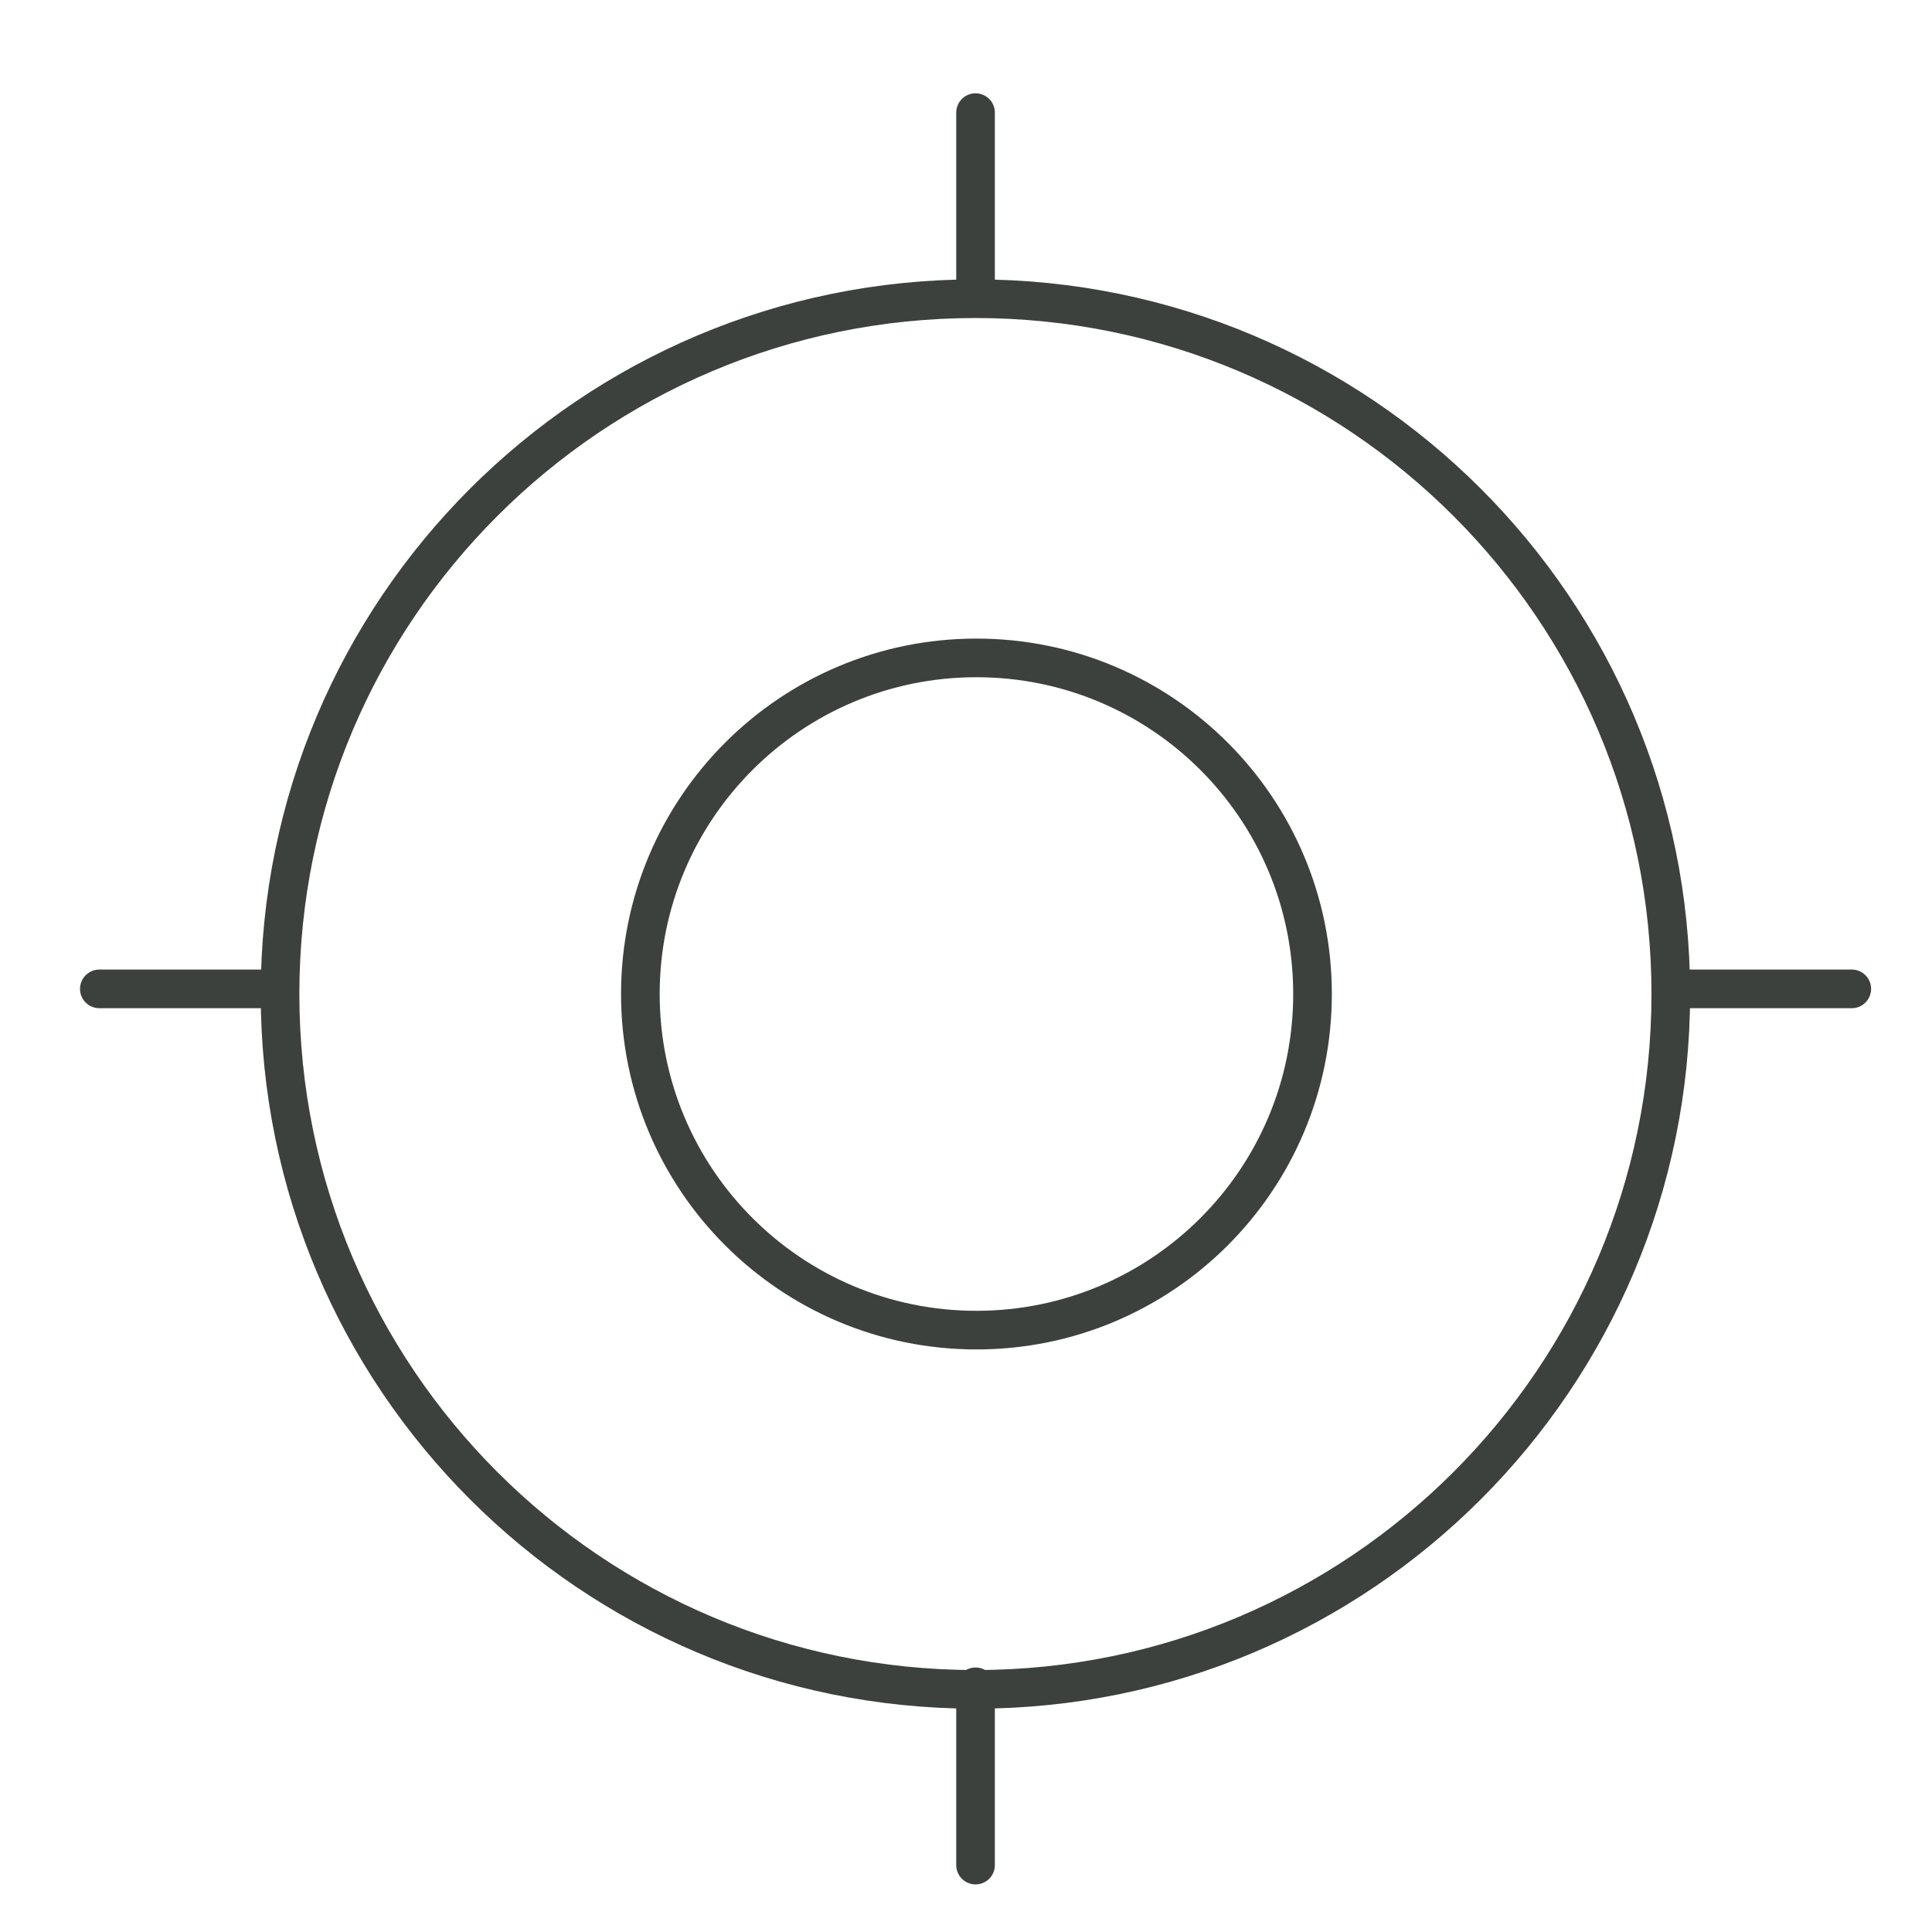
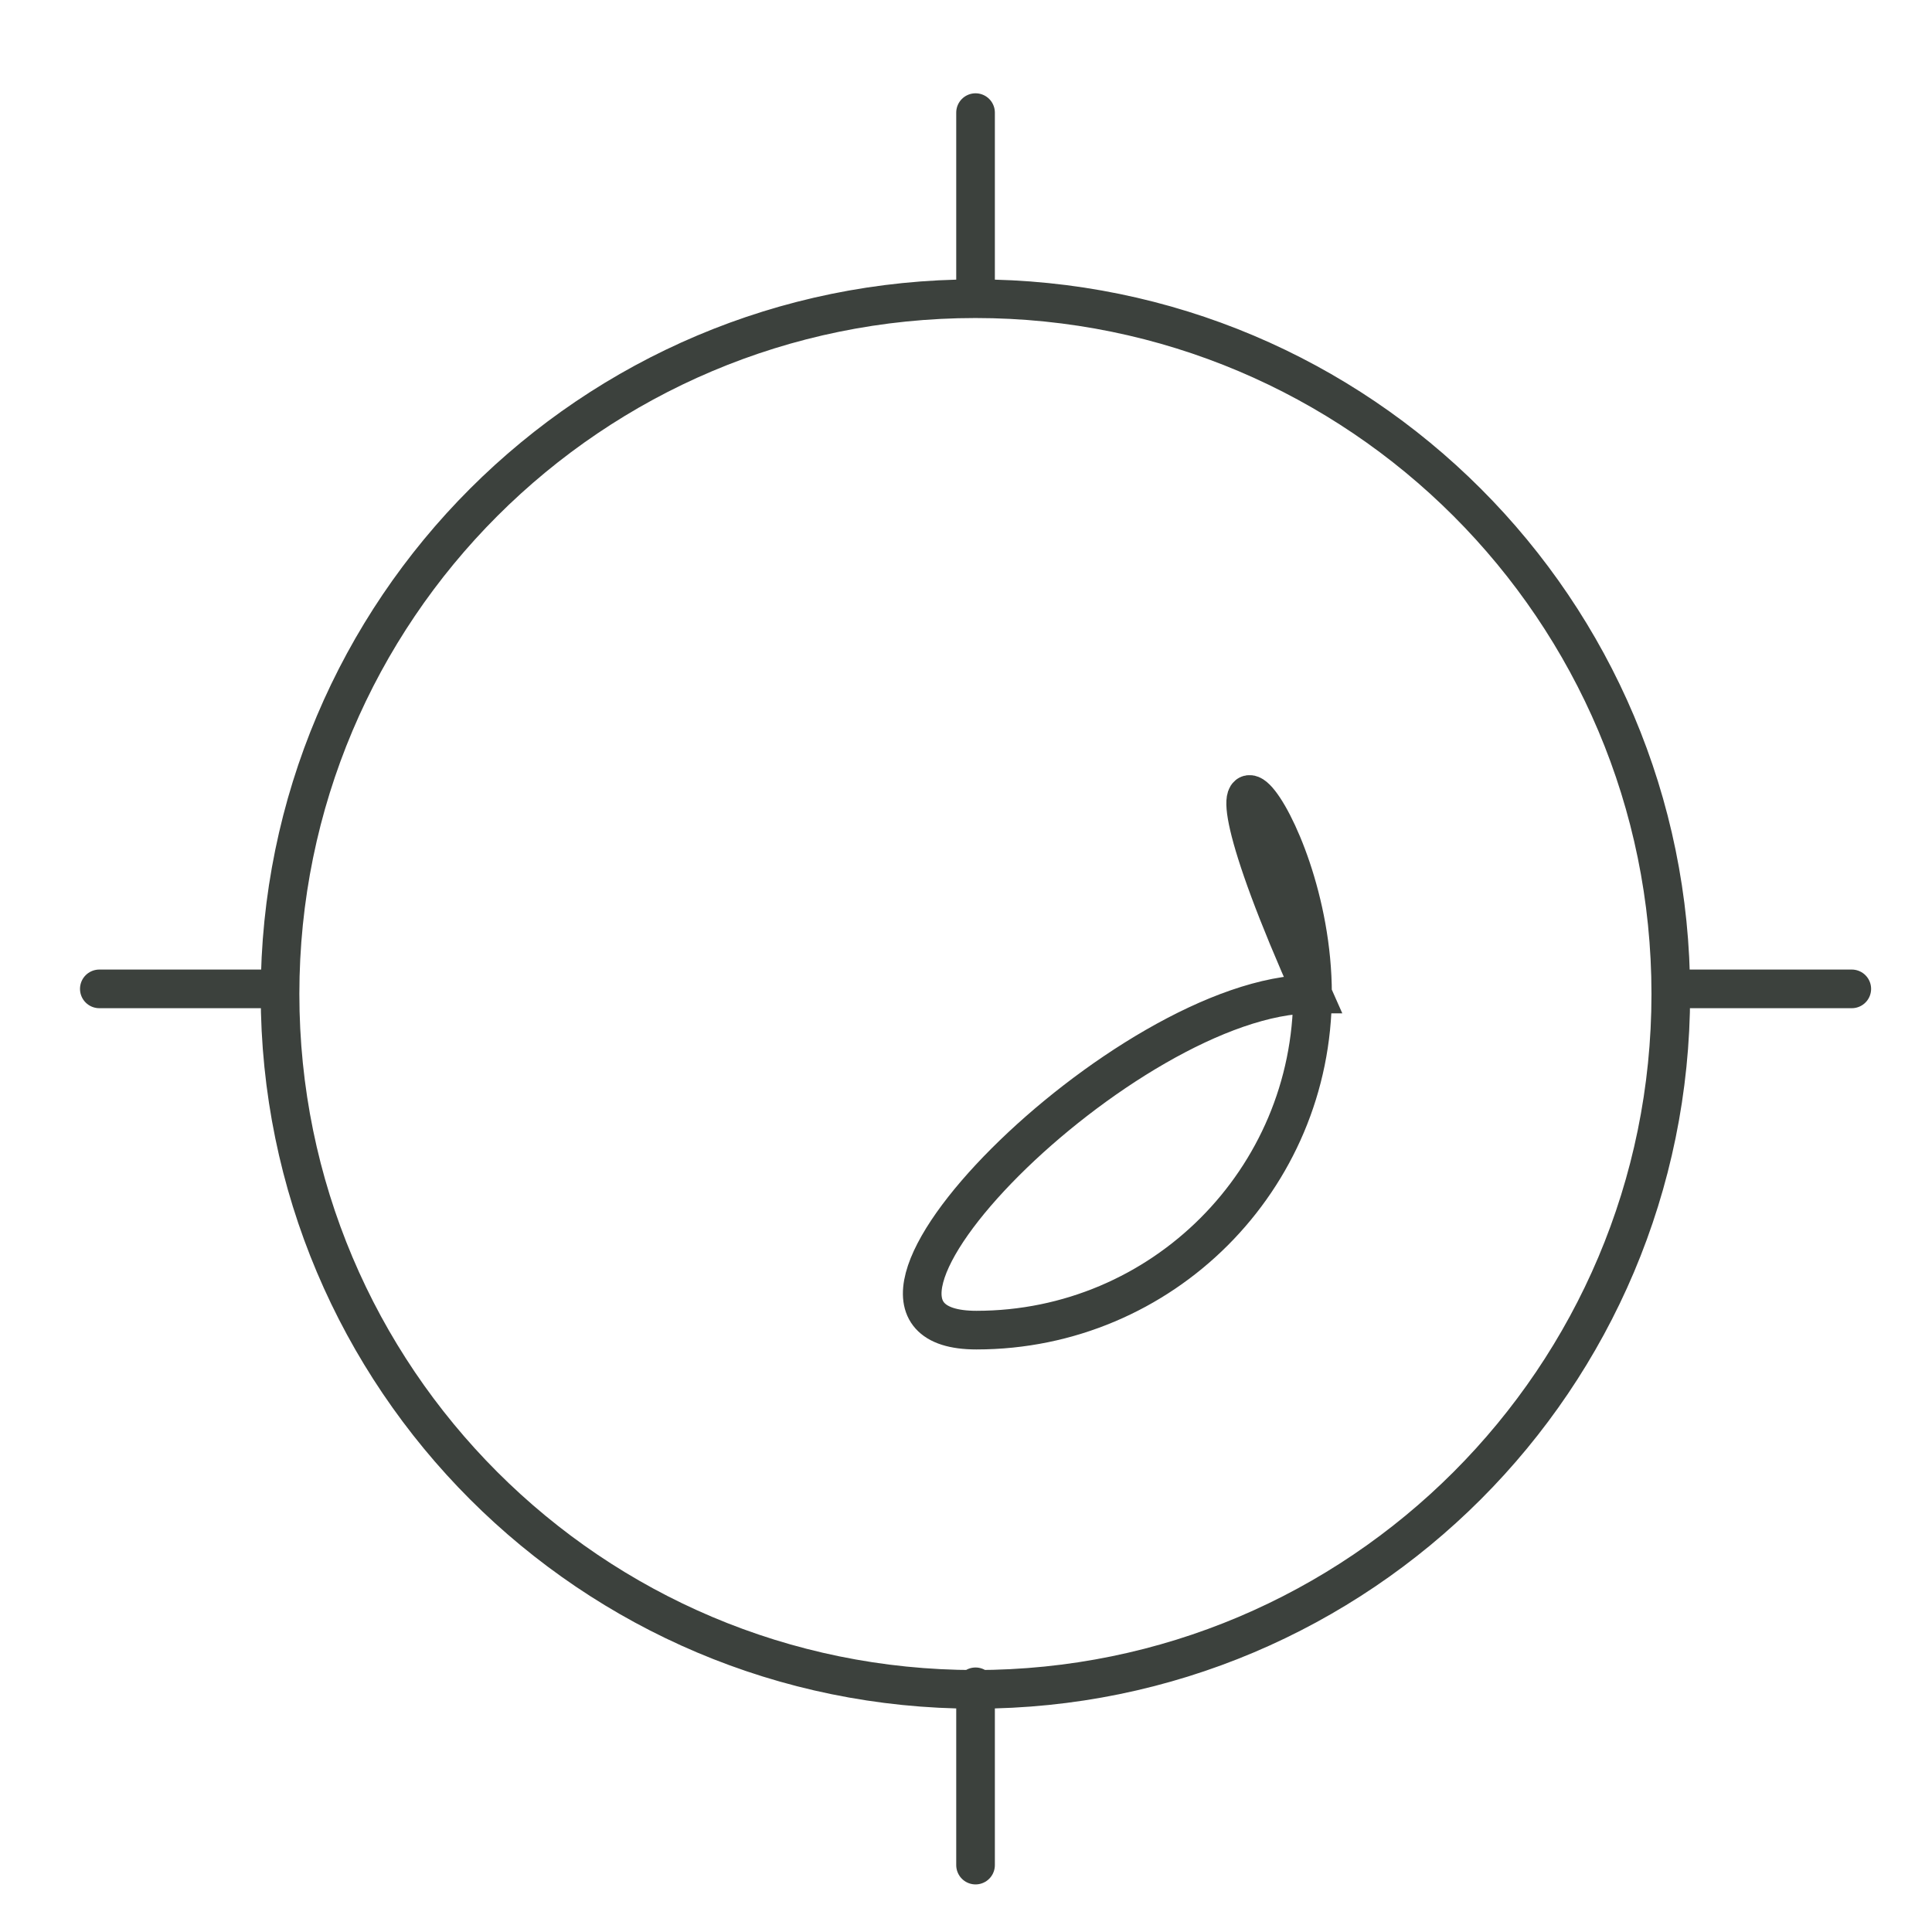
<svg xmlns="http://www.w3.org/2000/svg" version="1.1" id="Layer_1" x="0px" y="0px" width="100px" height="100px" viewBox="0 0 100 100" enable-background="new 0 0 100 100" xml:space="preserve">
-   <path fill="none" stroke="#3C413D" stroke-width="2" stroke-linecap="round" stroke-miterlimit="10" d="M14.37,51.184H5.141   M95.848,51.184h-9.231 M50.494,87.309v9.228 M50.494,5.829v9.231 M67.936,51.449c0,9.609-7.783,17.398-17.396,17.398  c-9.606,0-17.395-7.789-17.395-17.398s7.788-17.396,17.395-17.396C60.15,34.054,67.936,41.84,67.936,51.449z M86.48,51.449  c0,19.88-16.114,35.992-35.993,35.992c-19.879,0-35.992-16.112-35.992-35.992c0-19.877,16.113-35.988,35.992-35.988  C70.366,15.461,86.48,31.572,86.48,51.449z" />
+   <path fill="none" stroke="#3C413D" stroke-width="2" stroke-linecap="round" stroke-miterlimit="10" d="M14.37,51.184H5.141   M95.848,51.184h-9.231 M50.494,87.309v9.228 M50.494,5.829v9.231 M67.936,51.449c0,9.609-7.783,17.398-17.396,17.398  s7.788-17.396,17.395-17.396C60.15,34.054,67.936,41.84,67.936,51.449z M86.48,51.449  c0,19.88-16.114,35.992-35.993,35.992c-19.879,0-35.992-16.112-35.992-35.992c0-19.877,16.113-35.988,35.992-35.988  C70.366,15.461,86.48,31.572,86.48,51.449z" />
</svg>